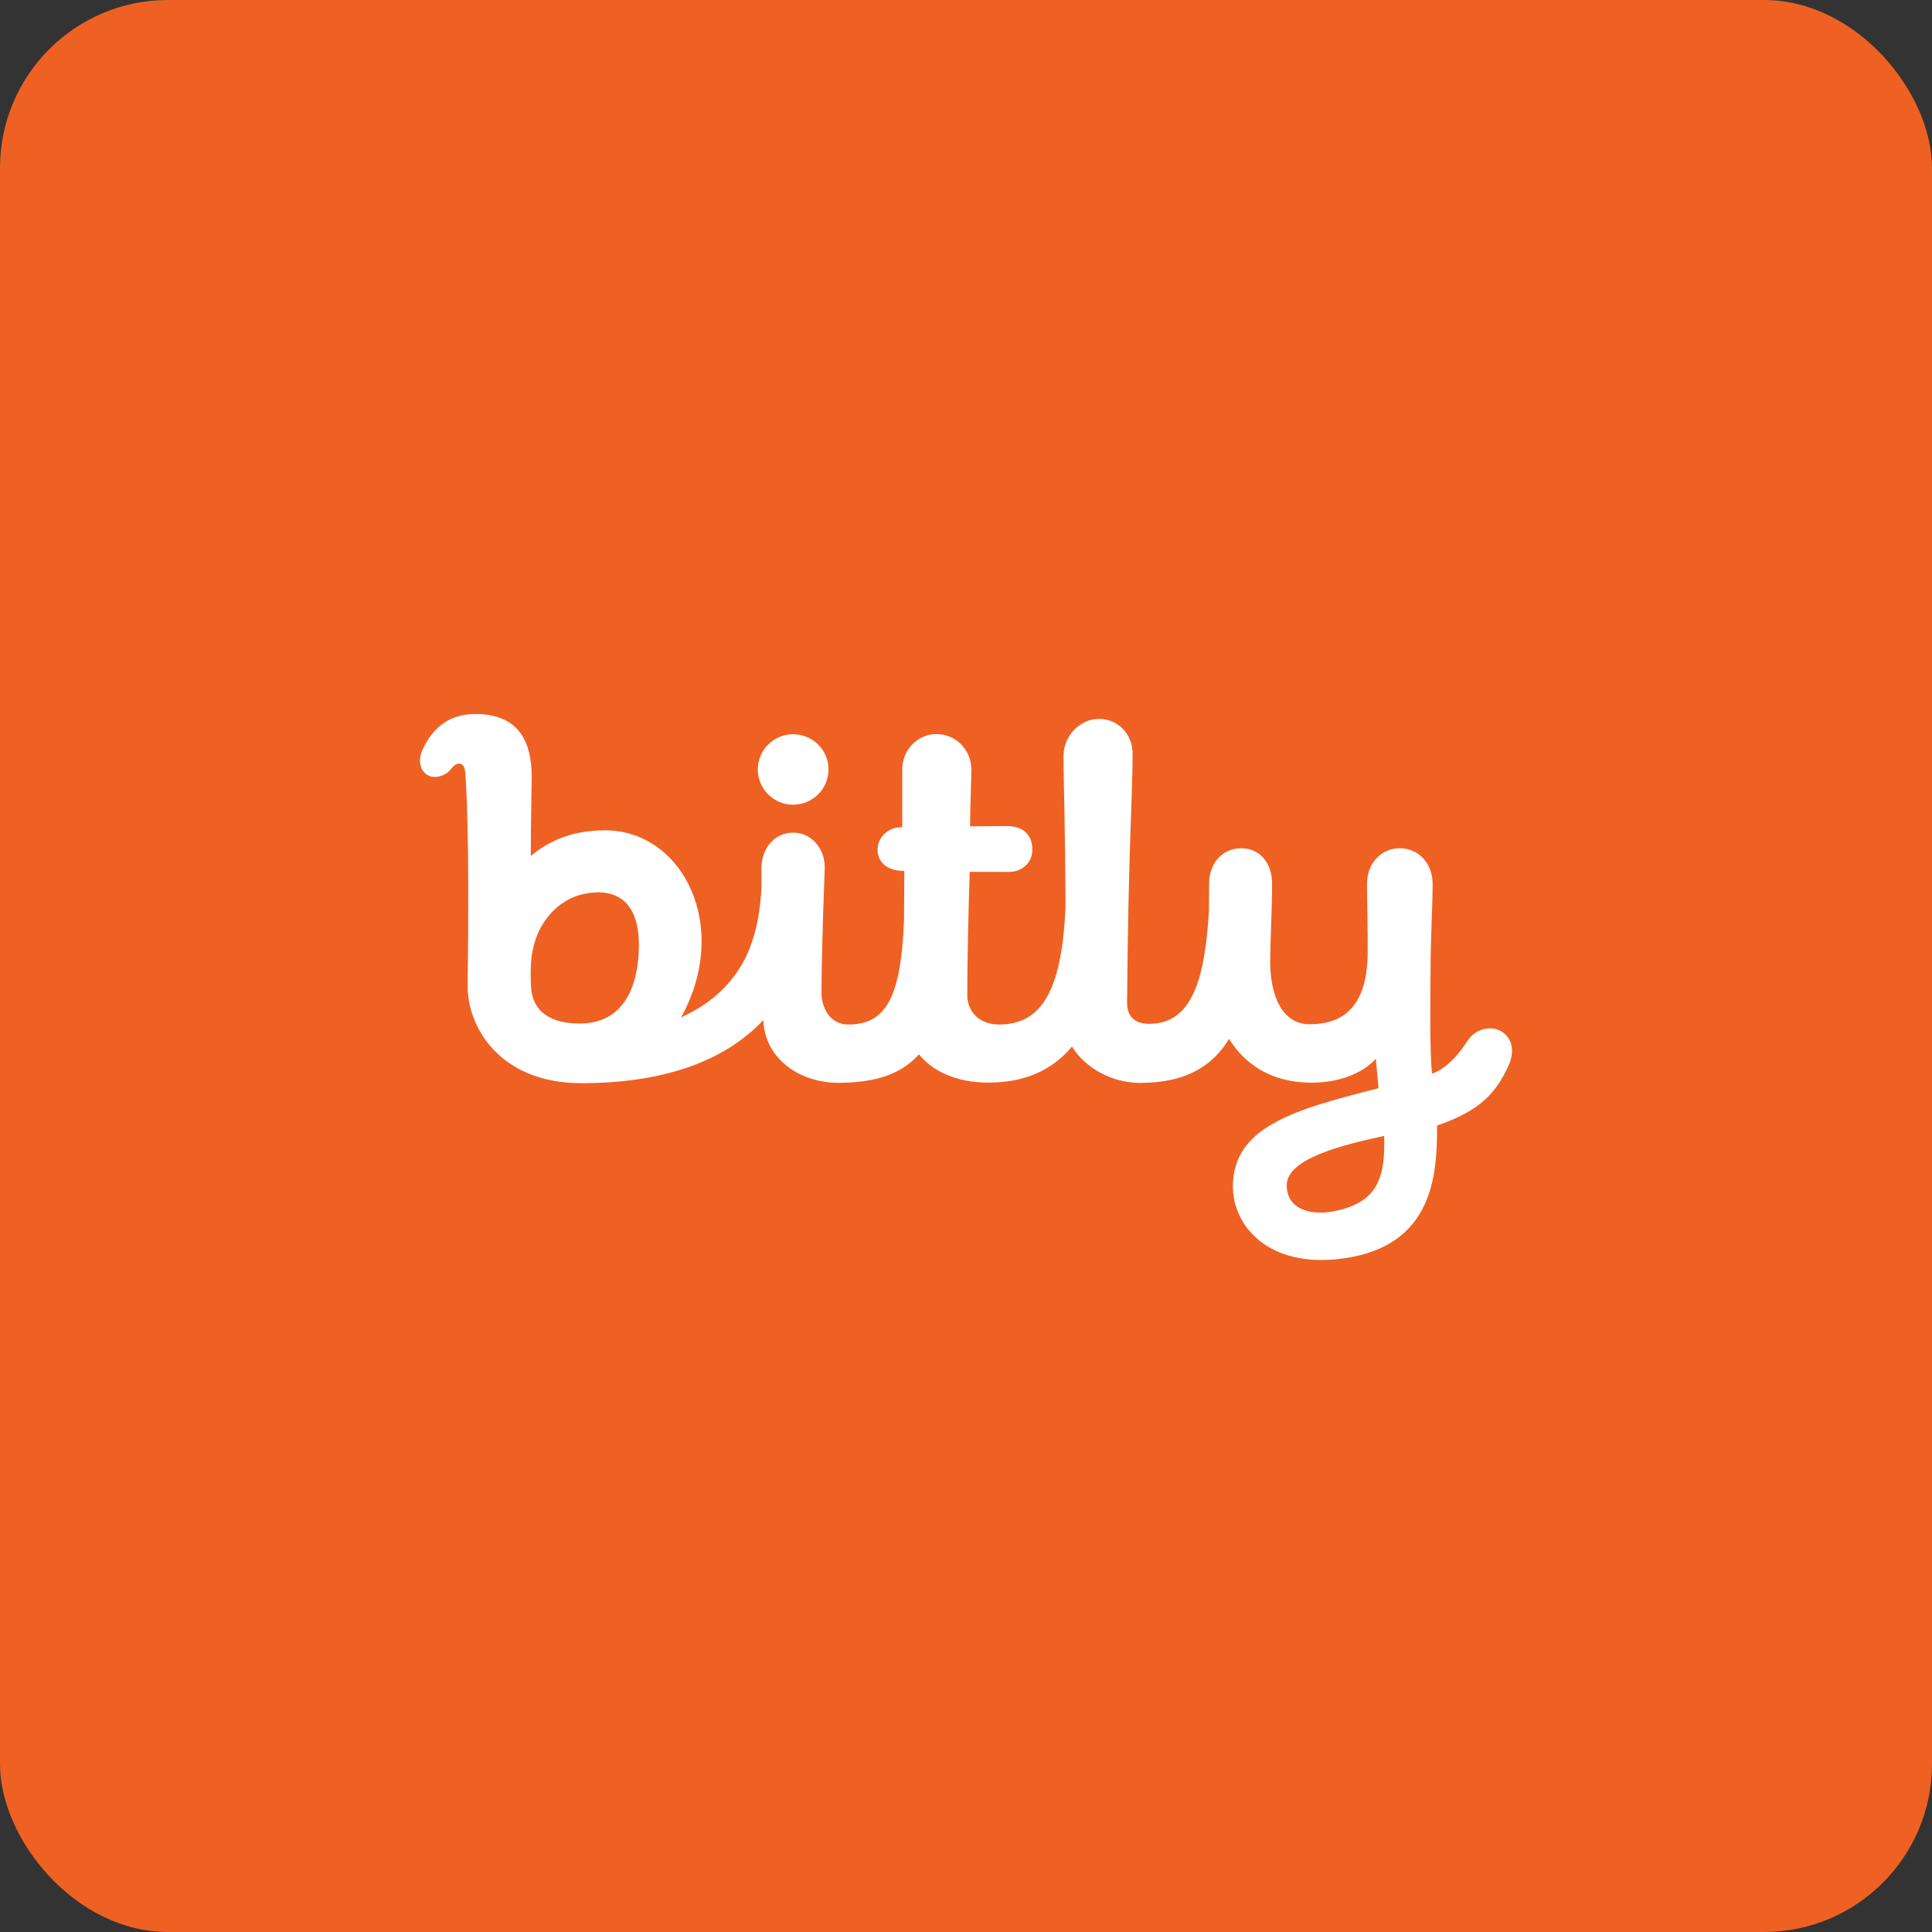
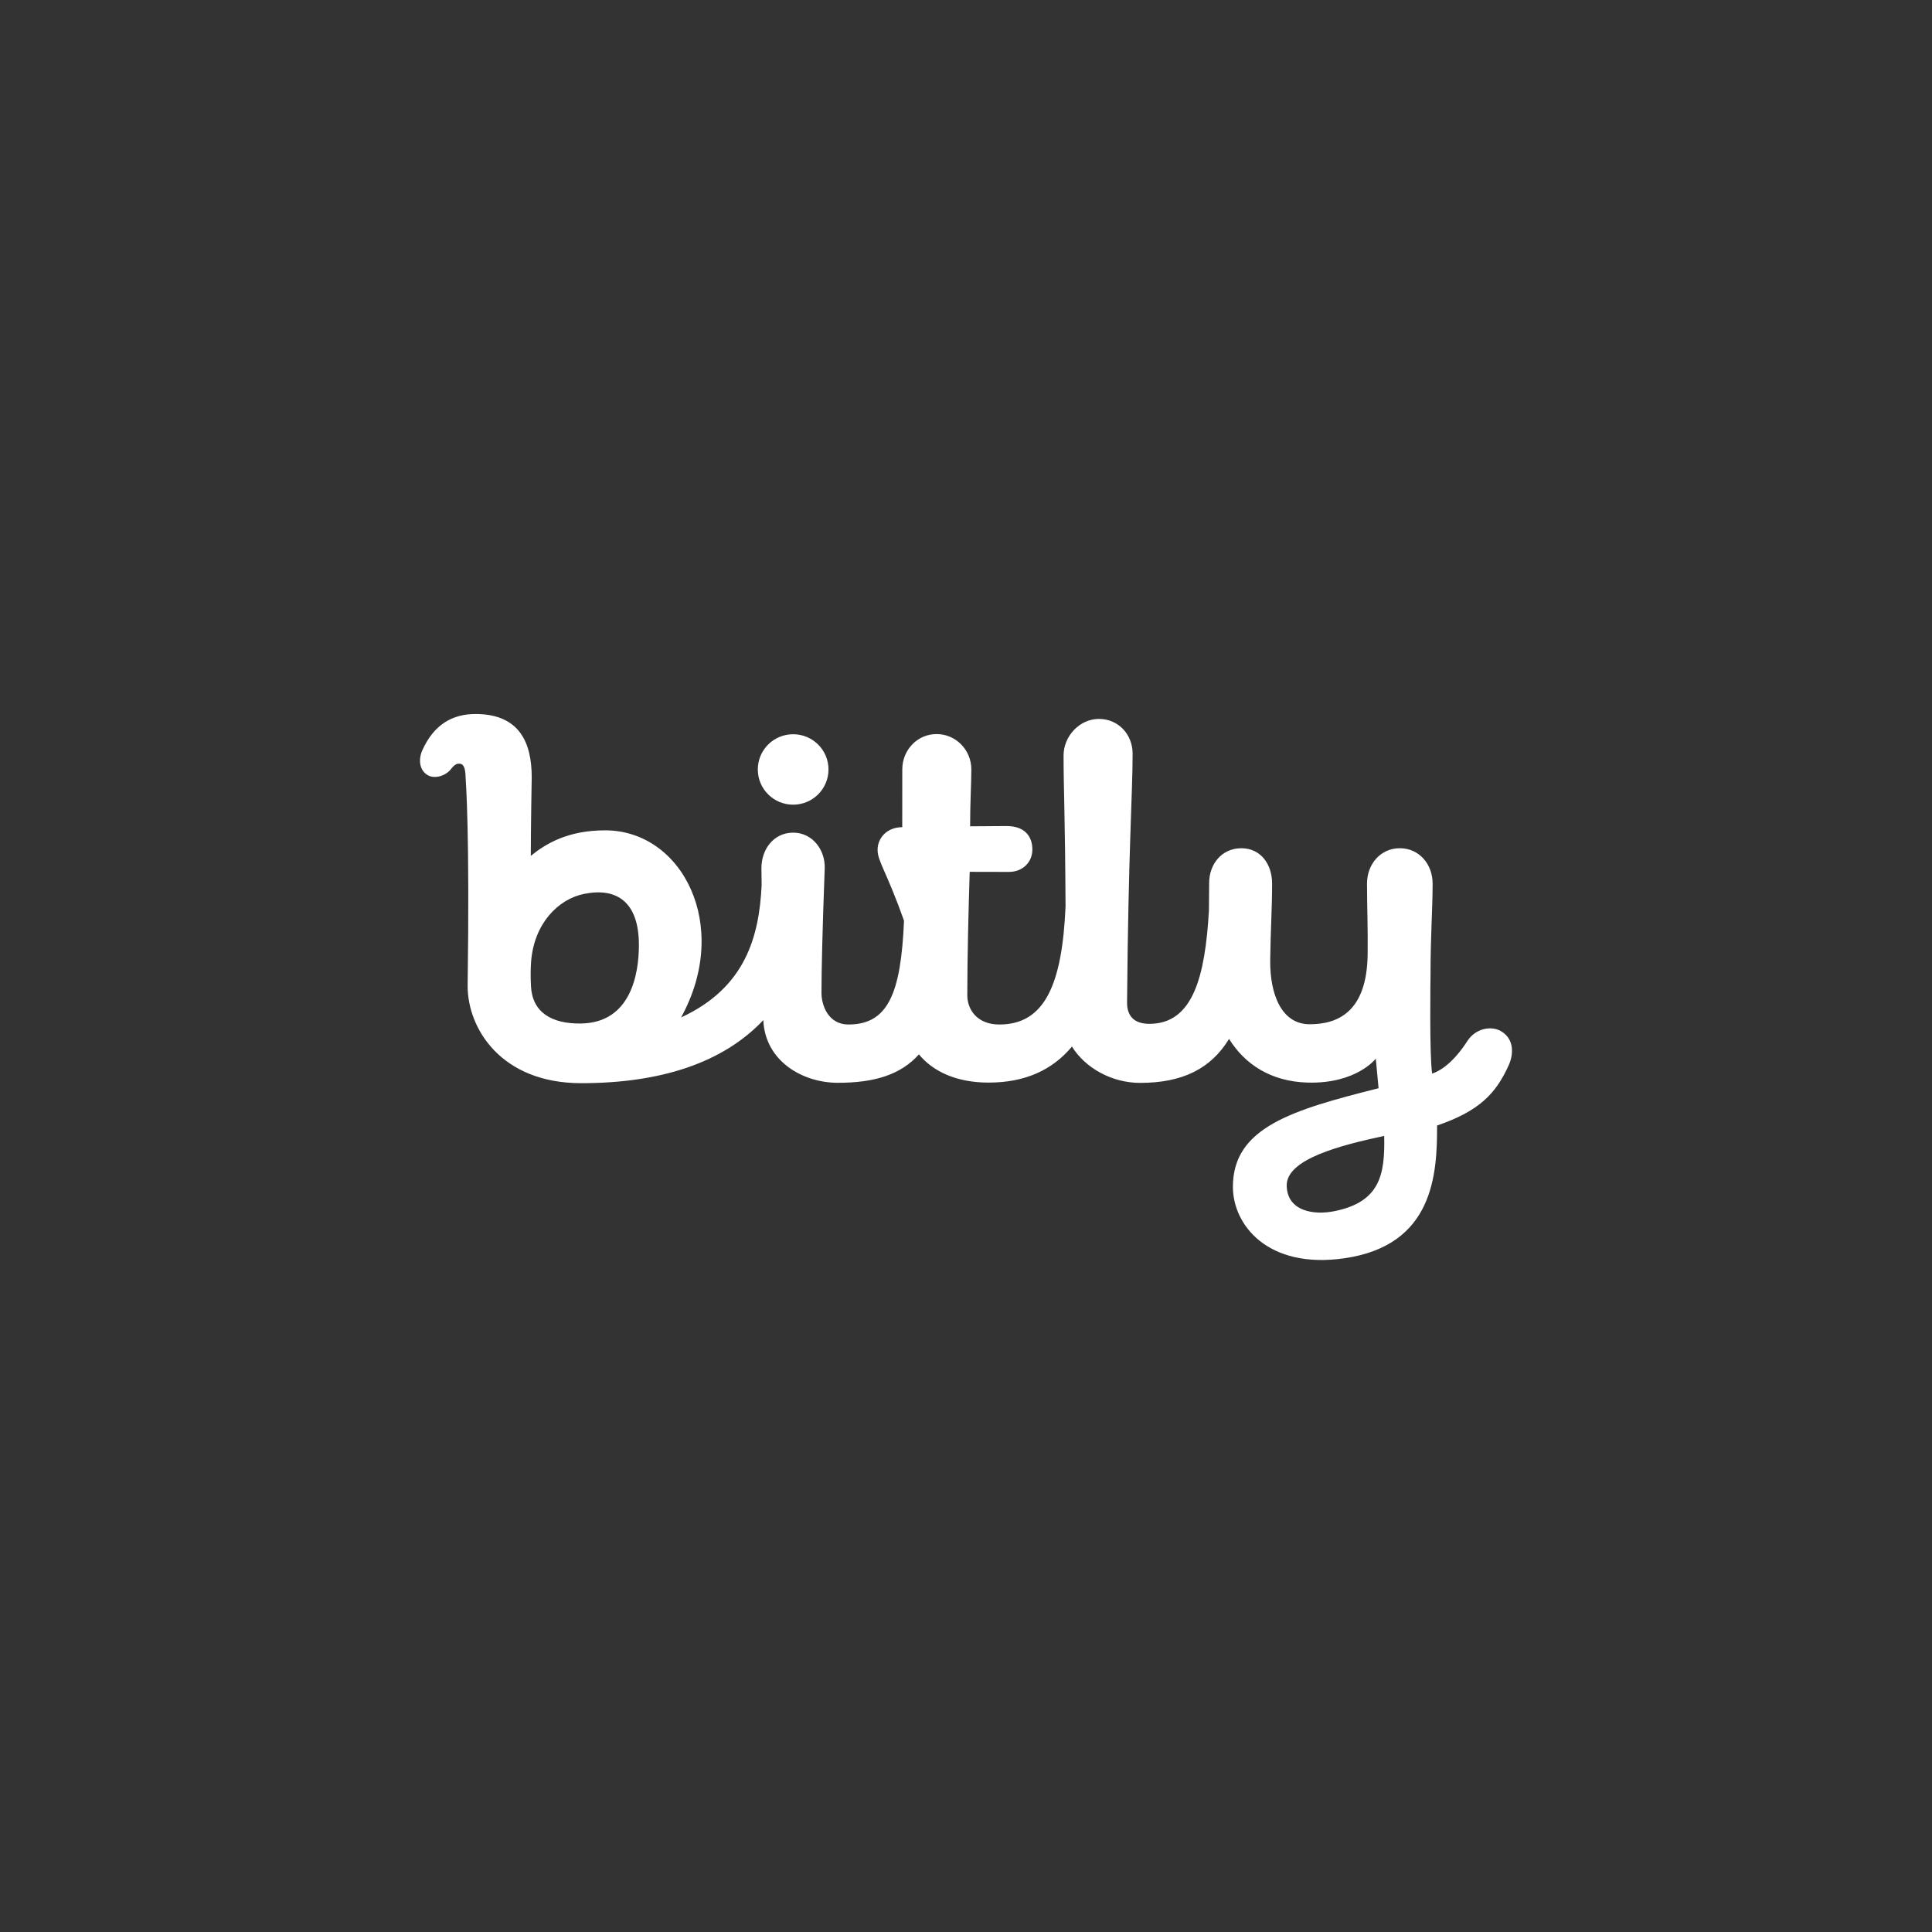
<svg xmlns="http://www.w3.org/2000/svg" width="46px" height="46px" viewBox="0 0 46 46" version="1.1">
  <rect x="0" y="0" width="46" height="46" fill="#333333" stroke="none" />
  <desc>Created with Sketch.</desc>
  <defs />
  <g id="Page-1" stroke="none" stroke-width="1" fill="none" fill-rule="evenodd">
    <g id="bitly" fill-rule="nonzero">
-       <rect id="Rectangle-8" fill="#EE6123" x="0" y="0" width="46" height="46" rx="4" />
      <g id="Unknown" transform="translate(10, 17)" fill="#FFFFFF">
-         <path d="M18.784,4.681 C18.786,4.451 18.789,4.236 18.789,4.027 C18.789,3.568 19.095,3.196 19.556,3.196 C20.017,3.196 20.288,3.577 20.288,4.036 C20.288,4.652 20.25,5.193 20.243,5.864 C20.235,6.675 20.512,7.389 21.186,7.387 C21.834,7.385 22.545,7.112 22.563,5.724 C22.571,5.052 22.548,4.652 22.548,4.036 C22.548,3.577 22.868,3.196 23.329,3.196 C23.79,3.196 24.11,3.577 24.11,4.036 C24.11,4.652 24.06,5.262 24.06,6.214 C24.06,6.214 24.031,8.136 24.099,8.562 C24.31,8.492 24.615,8.285 24.939,7.784 C25.134,7.482 25.507,7.417 25.737,7.551 C26.053,7.735 26.042,8.095 25.923,8.359 C25.618,9.038 25.221,9.454 24.216,9.798 C24.219,10.951 24.139,12.652 22.008,12.959 C20.183,13.222 19.357,12.164 19.355,11.263 C19.35,9.841 20.772,9.427 22.823,8.91 L22.757,8.206 C22.757,8.206 22.3,8.805 21.142,8.776 C20.249,8.753 19.635,8.332 19.263,7.736 C18.833,8.442 18.159,8.783 17.144,8.783 C16.476,8.783 15.838,8.43 15.523,7.918 C15.058,8.475 14.409,8.776 13.537,8.776 C12.777,8.776 12.216,8.514 11.879,8.104 C11.446,8.589 10.821,8.781 9.949,8.781 C9.104,8.781 8.216,8.261 8.174,7.289 C7.213,8.306 5.731,8.79 3.839,8.79 C1.931,8.79 1.134,7.489 1.134,6.476 C1.187,2.799 1.091,1.625 1.087,1.526 C1.082,1.398 1.077,1.197 0.952,1.184 C0.876,1.176 0.828,1.199 0.74,1.308 C0.609,1.481 0.345,1.55 0.185,1.457 C-0.009,1.345 -0.045,1.097 0.053,0.869 C0.325,0.261 0.762,-0.008 1.351,0 C2.368,0.015 2.66,0.679 2.66,1.509 C2.66,1.509 2.638,2.705 2.638,3.378 C2.997,3.085 3.526,2.77 4.409,2.77 C6.248,2.77 7.416,5.047 6.216,7.225 C7.753,6.516 8.074,5.295 8.134,4.082 C8.131,3.832 8.129,3.673 8.129,3.673 C8.129,3.214 8.425,2.825 8.886,2.825 C9.347,2.825 9.653,3.24 9.636,3.678 C9.581,5.154 9.559,6.126 9.559,6.64 C9.559,6.937 9.721,7.393 10.201,7.393 C11.142,7.393 11.451,6.656 11.524,4.923 C11.528,4.277 11.532,3.737 11.532,3.737 C11.105,3.737 10.895,3.513 10.895,3.233 C10.895,2.953 11.118,2.695 11.482,2.695 C11.482,2.695 11.483,1.721 11.483,1.318 C11.483,0.859 11.839,0.478 12.3,0.478 C12.761,0.478 13.127,0.859 13.127,1.318 C13.127,1.665 13.097,2.144 13.098,2.674 C13.137,2.673 13.466,2.673 13.949,2.668 C14.397,2.662 14.58,2.913 14.58,3.226 C14.58,3.54 14.339,3.759 14.024,3.76 C13.732,3.761 13.088,3.758 13.088,3.758 C13.059,4.686 13.031,5.805 13.031,6.701 C13.031,7.024 13.254,7.393 13.794,7.393 C14.882,7.393 15.288,6.427 15.37,4.592 C15.36,2.416 15.323,1.798 15.323,0.987 C15.323,0.528 15.705,0.117 16.166,0.117 C16.627,0.117 16.967,0.486 16.967,0.945 C16.967,1.897 16.864,3.281 16.835,6.866 C16.832,7.166 16.979,7.377 17.367,7.377 C18.405,7.377 18.693,6.252 18.784,4.681 Z M5.212,5.5 C5.212,4.482 4.692,4.126 3.912,4.282 C3.285,4.407 2.714,4.994 2.645,5.899 C2.634,6.048 2.63,6.248 2.642,6.48 C2.674,7.1 3.128,7.381 3.839,7.369 C5.021,7.348 5.212,6.187 5.212,5.5 Z M22.957,10.045 C21.92,10.269 20.621,10.596 20.636,11.234 C20.65,11.833 21.269,11.942 21.784,11.835 C22.855,11.614 22.979,10.97 22.957,10.045 Z M8.884,0.482 C9.35,0.482 9.726,0.857 9.726,1.32 C9.726,1.784 9.35,2.159 8.884,2.159 C8.419,2.159 8.043,1.784 8.043,1.32 C8.043,0.857 8.419,0.482 8.884,0.482 Z" id="Path-Copy" />
+         <path d="M18.784,4.681 C18.786,4.451 18.789,4.236 18.789,4.027 C18.789,3.568 19.095,3.196 19.556,3.196 C20.017,3.196 20.288,3.577 20.288,4.036 C20.288,4.652 20.25,5.193 20.243,5.864 C20.235,6.675 20.512,7.389 21.186,7.387 C21.834,7.385 22.545,7.112 22.563,5.724 C22.571,5.052 22.548,4.652 22.548,4.036 C22.548,3.577 22.868,3.196 23.329,3.196 C23.79,3.196 24.11,3.577 24.11,4.036 C24.11,4.652 24.06,5.262 24.06,6.214 C24.06,6.214 24.031,8.136 24.099,8.562 C24.31,8.492 24.615,8.285 24.939,7.784 C25.134,7.482 25.507,7.417 25.737,7.551 C26.053,7.735 26.042,8.095 25.923,8.359 C25.618,9.038 25.221,9.454 24.216,9.798 C24.219,10.951 24.139,12.652 22.008,12.959 C20.183,13.222 19.357,12.164 19.355,11.263 C19.35,9.841 20.772,9.427 22.823,8.91 L22.757,8.206 C22.757,8.206 22.3,8.805 21.142,8.776 C20.249,8.753 19.635,8.332 19.263,7.736 C18.833,8.442 18.159,8.783 17.144,8.783 C16.476,8.783 15.838,8.43 15.523,7.918 C15.058,8.475 14.409,8.776 13.537,8.776 C12.777,8.776 12.216,8.514 11.879,8.104 C11.446,8.589 10.821,8.781 9.949,8.781 C9.104,8.781 8.216,8.261 8.174,7.289 C7.213,8.306 5.731,8.79 3.839,8.79 C1.931,8.79 1.134,7.489 1.134,6.476 C1.187,2.799 1.091,1.625 1.087,1.526 C1.082,1.398 1.077,1.197 0.952,1.184 C0.876,1.176 0.828,1.199 0.74,1.308 C0.609,1.481 0.345,1.55 0.185,1.457 C-0.009,1.345 -0.045,1.097 0.053,0.869 C0.325,0.261 0.762,-0.008 1.351,0 C2.368,0.015 2.66,0.679 2.66,1.509 C2.66,1.509 2.638,2.705 2.638,3.378 C2.997,3.085 3.526,2.77 4.409,2.77 C6.248,2.77 7.416,5.047 6.216,7.225 C7.753,6.516 8.074,5.295 8.134,4.082 C8.131,3.832 8.129,3.673 8.129,3.673 C8.129,3.214 8.425,2.825 8.886,2.825 C9.347,2.825 9.653,3.24 9.636,3.678 C9.581,5.154 9.559,6.126 9.559,6.64 C9.559,6.937 9.721,7.393 10.201,7.393 C11.142,7.393 11.451,6.656 11.524,4.923 C11.105,3.737 10.895,3.513 10.895,3.233 C10.895,2.953 11.118,2.695 11.482,2.695 C11.482,2.695 11.483,1.721 11.483,1.318 C11.483,0.859 11.839,0.478 12.3,0.478 C12.761,0.478 13.127,0.859 13.127,1.318 C13.127,1.665 13.097,2.144 13.098,2.674 C13.137,2.673 13.466,2.673 13.949,2.668 C14.397,2.662 14.58,2.913 14.58,3.226 C14.58,3.54 14.339,3.759 14.024,3.76 C13.732,3.761 13.088,3.758 13.088,3.758 C13.059,4.686 13.031,5.805 13.031,6.701 C13.031,7.024 13.254,7.393 13.794,7.393 C14.882,7.393 15.288,6.427 15.37,4.592 C15.36,2.416 15.323,1.798 15.323,0.987 C15.323,0.528 15.705,0.117 16.166,0.117 C16.627,0.117 16.967,0.486 16.967,0.945 C16.967,1.897 16.864,3.281 16.835,6.866 C16.832,7.166 16.979,7.377 17.367,7.377 C18.405,7.377 18.693,6.252 18.784,4.681 Z M5.212,5.5 C5.212,4.482 4.692,4.126 3.912,4.282 C3.285,4.407 2.714,4.994 2.645,5.899 C2.634,6.048 2.63,6.248 2.642,6.48 C2.674,7.1 3.128,7.381 3.839,7.369 C5.021,7.348 5.212,6.187 5.212,5.5 Z M22.957,10.045 C21.92,10.269 20.621,10.596 20.636,11.234 C20.65,11.833 21.269,11.942 21.784,11.835 C22.855,11.614 22.979,10.97 22.957,10.045 Z M8.884,0.482 C9.35,0.482 9.726,0.857 9.726,1.32 C9.726,1.784 9.35,2.159 8.884,2.159 C8.419,2.159 8.043,1.784 8.043,1.32 C8.043,0.857 8.419,0.482 8.884,0.482 Z" id="Path-Copy" />
      </g>
    </g>
  </g>
</svg>